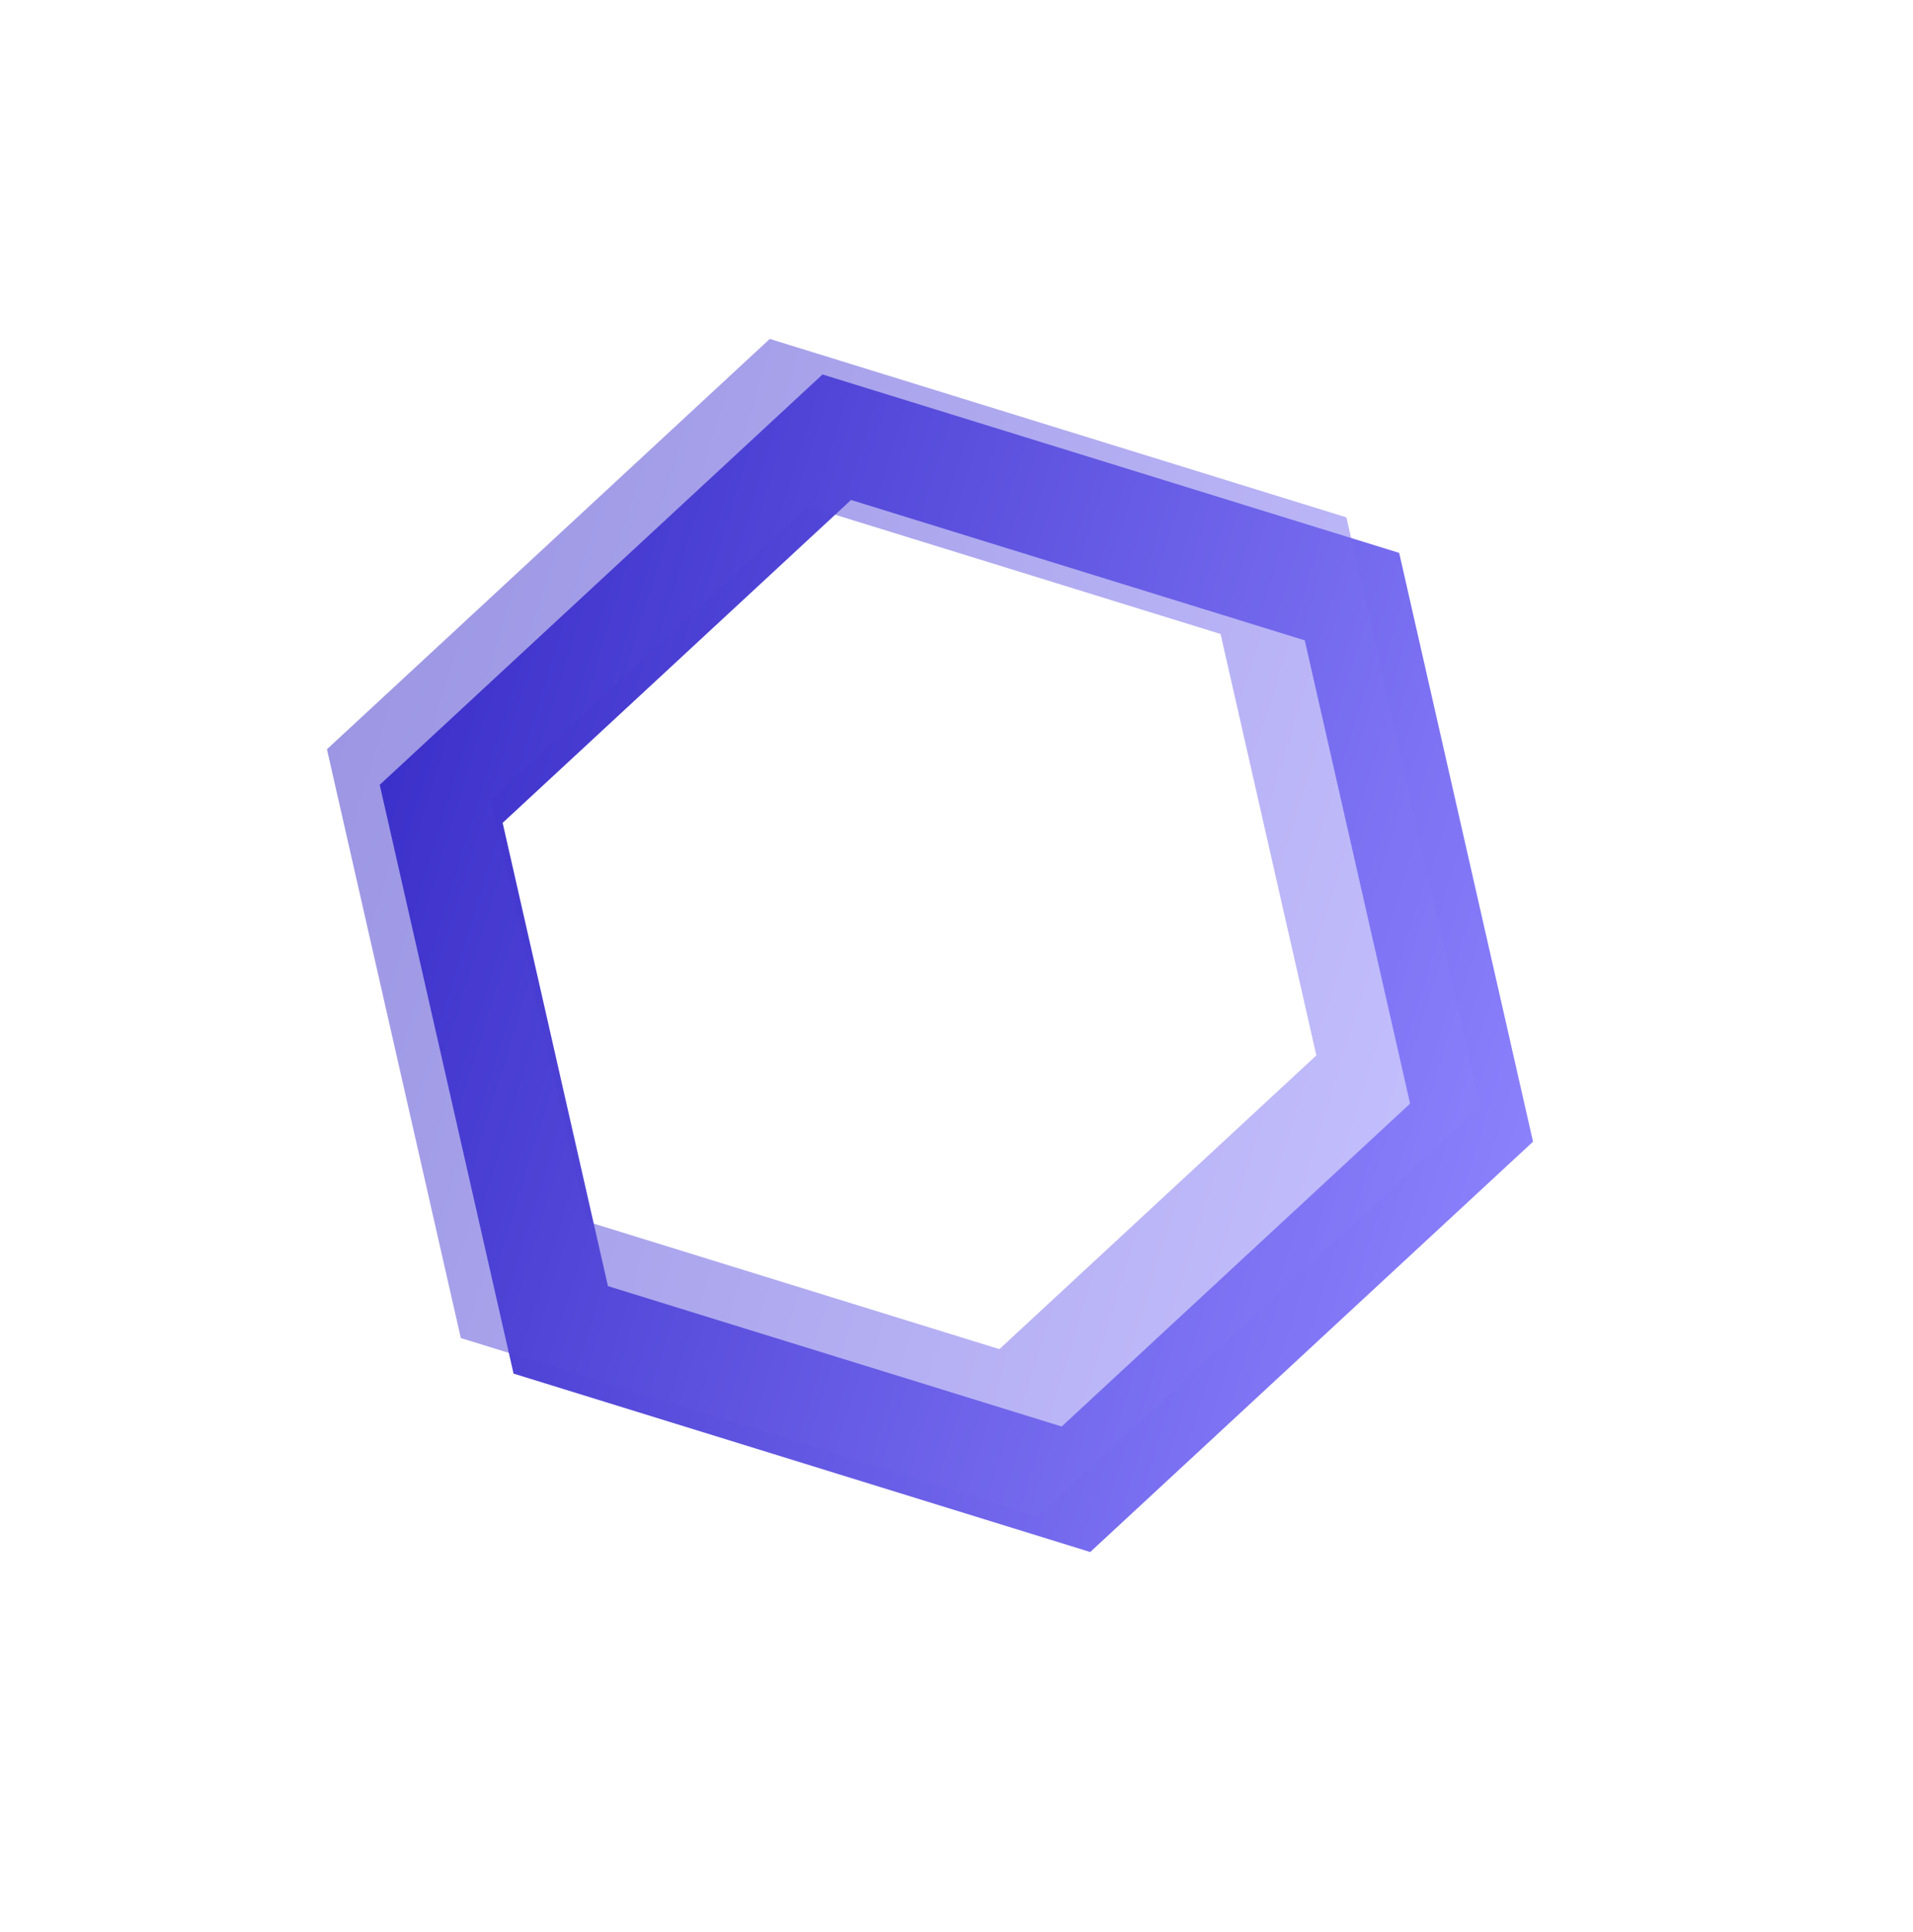
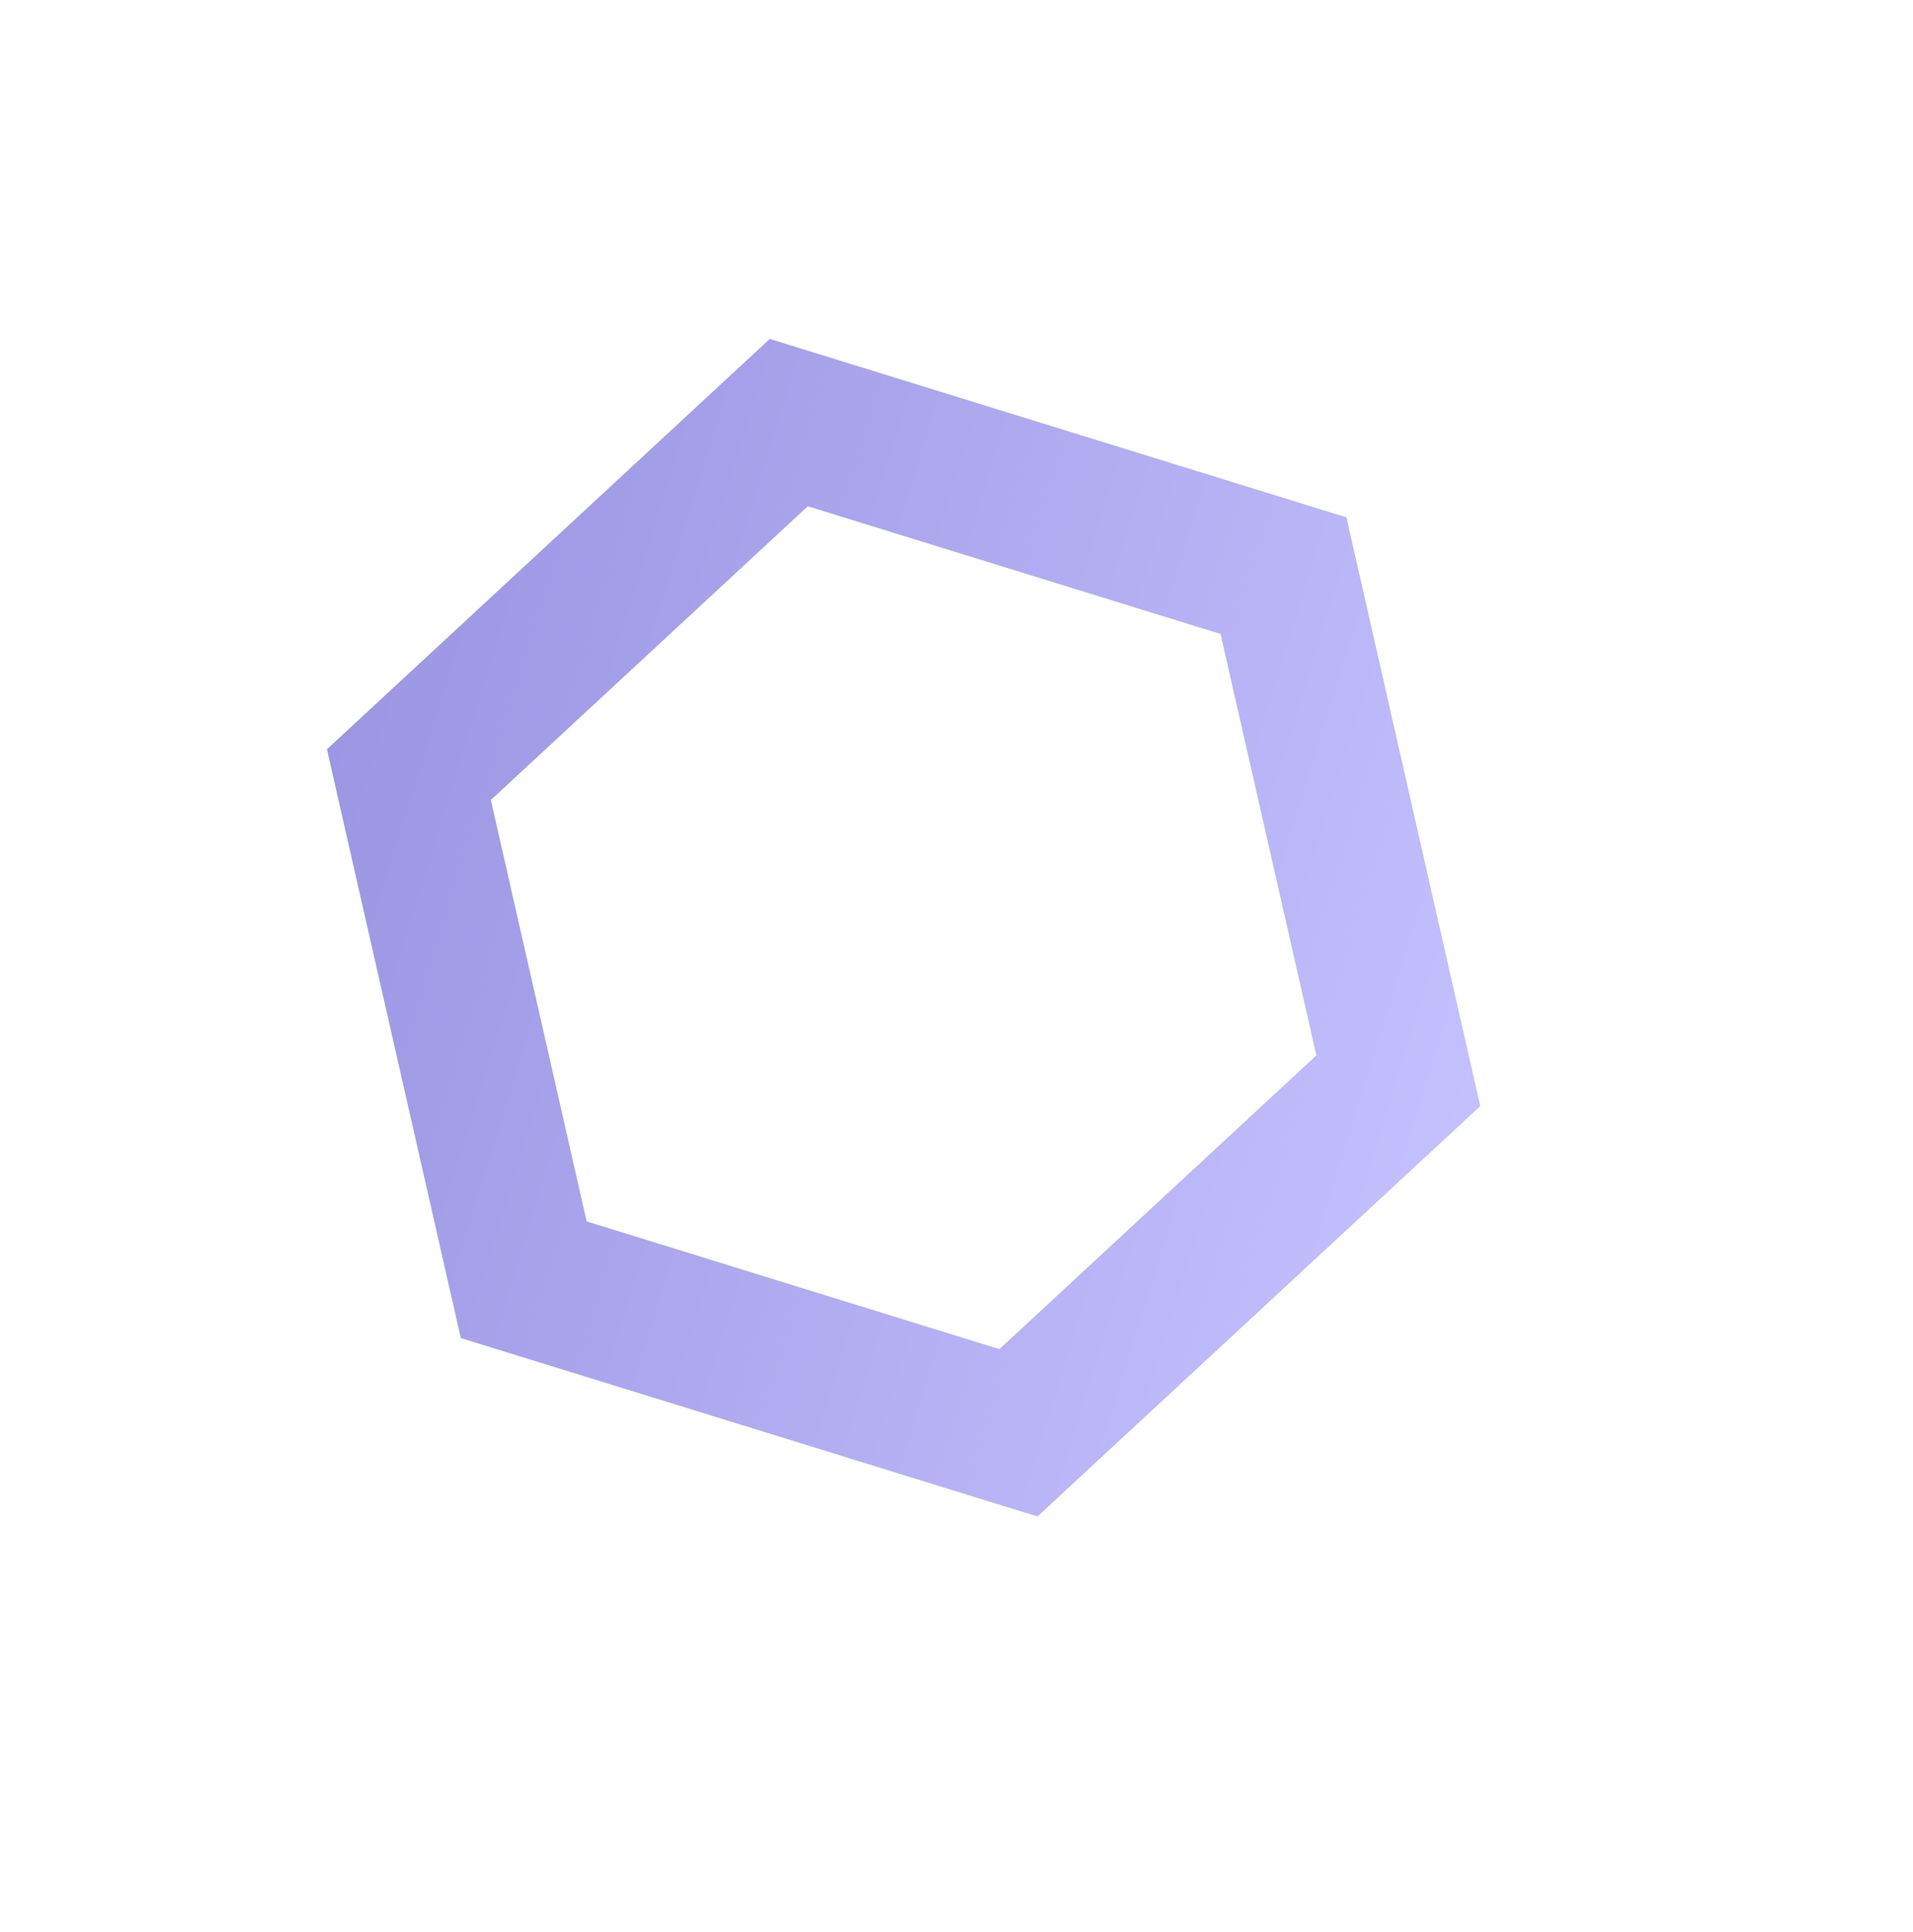
<svg xmlns="http://www.w3.org/2000/svg" width="103" height="104" viewBox="0 0 103 104" fill="none">
  <g filter="url(#filter0_f_27_422)">
-     <path d="M30.192 71.579L23.754 43.266L45.054 23.533L72.793 32.113L79.232 60.426L57.932 80.159L30.192 71.579Z" stroke="url(#paint0_linear_27_422)" stroke-width="6" />
-   </g>
+     </g>
  <path d="M28.199 68.881L22.016 41.694L42.47 22.746L69.106 30.985L75.288 58.172L54.835 77.12L28.199 68.881Z" stroke="url(#paint1_linear_27_422)" stroke-opacity="0.5" stroke-width="8" />
  <defs>
    <filter id="filter0_f_27_422" x="0.444" y="0.155" width="102.097" height="103.382" filterUnits="userSpaceOnUse" color-interpolation-filters="sRGB">
      <feFlood flood-opacity="0" result="BackgroundImageFix" />
      <feBlend mode="normal" in="SourceGraphic" in2="BackgroundImageFix" result="shape" />
      <feGaussianBlur stdDeviation="10" result="effect1_foregroundBlur_27_422" />
    </filter>
    <linearGradient id="paint0_linear_27_422" x1="20.444" y1="42.242" x2="82.541" y2="61.45" gradientUnits="userSpaceOnUse">
      <stop stop-color="#3A2EC9" />
      <stop offset="1" stop-color="#8B81FC" />
    </linearGradient>
    <linearGradient id="paint1_linear_27_422" x1="17.604" y1="40.329" x2="79.701" y2="59.537" gradientUnits="userSpaceOnUse">
      <stop stop-color="#3A2EC9" />
      <stop offset="1" stop-color="#8B81FC" />
    </linearGradient>
  </defs>
</svg>